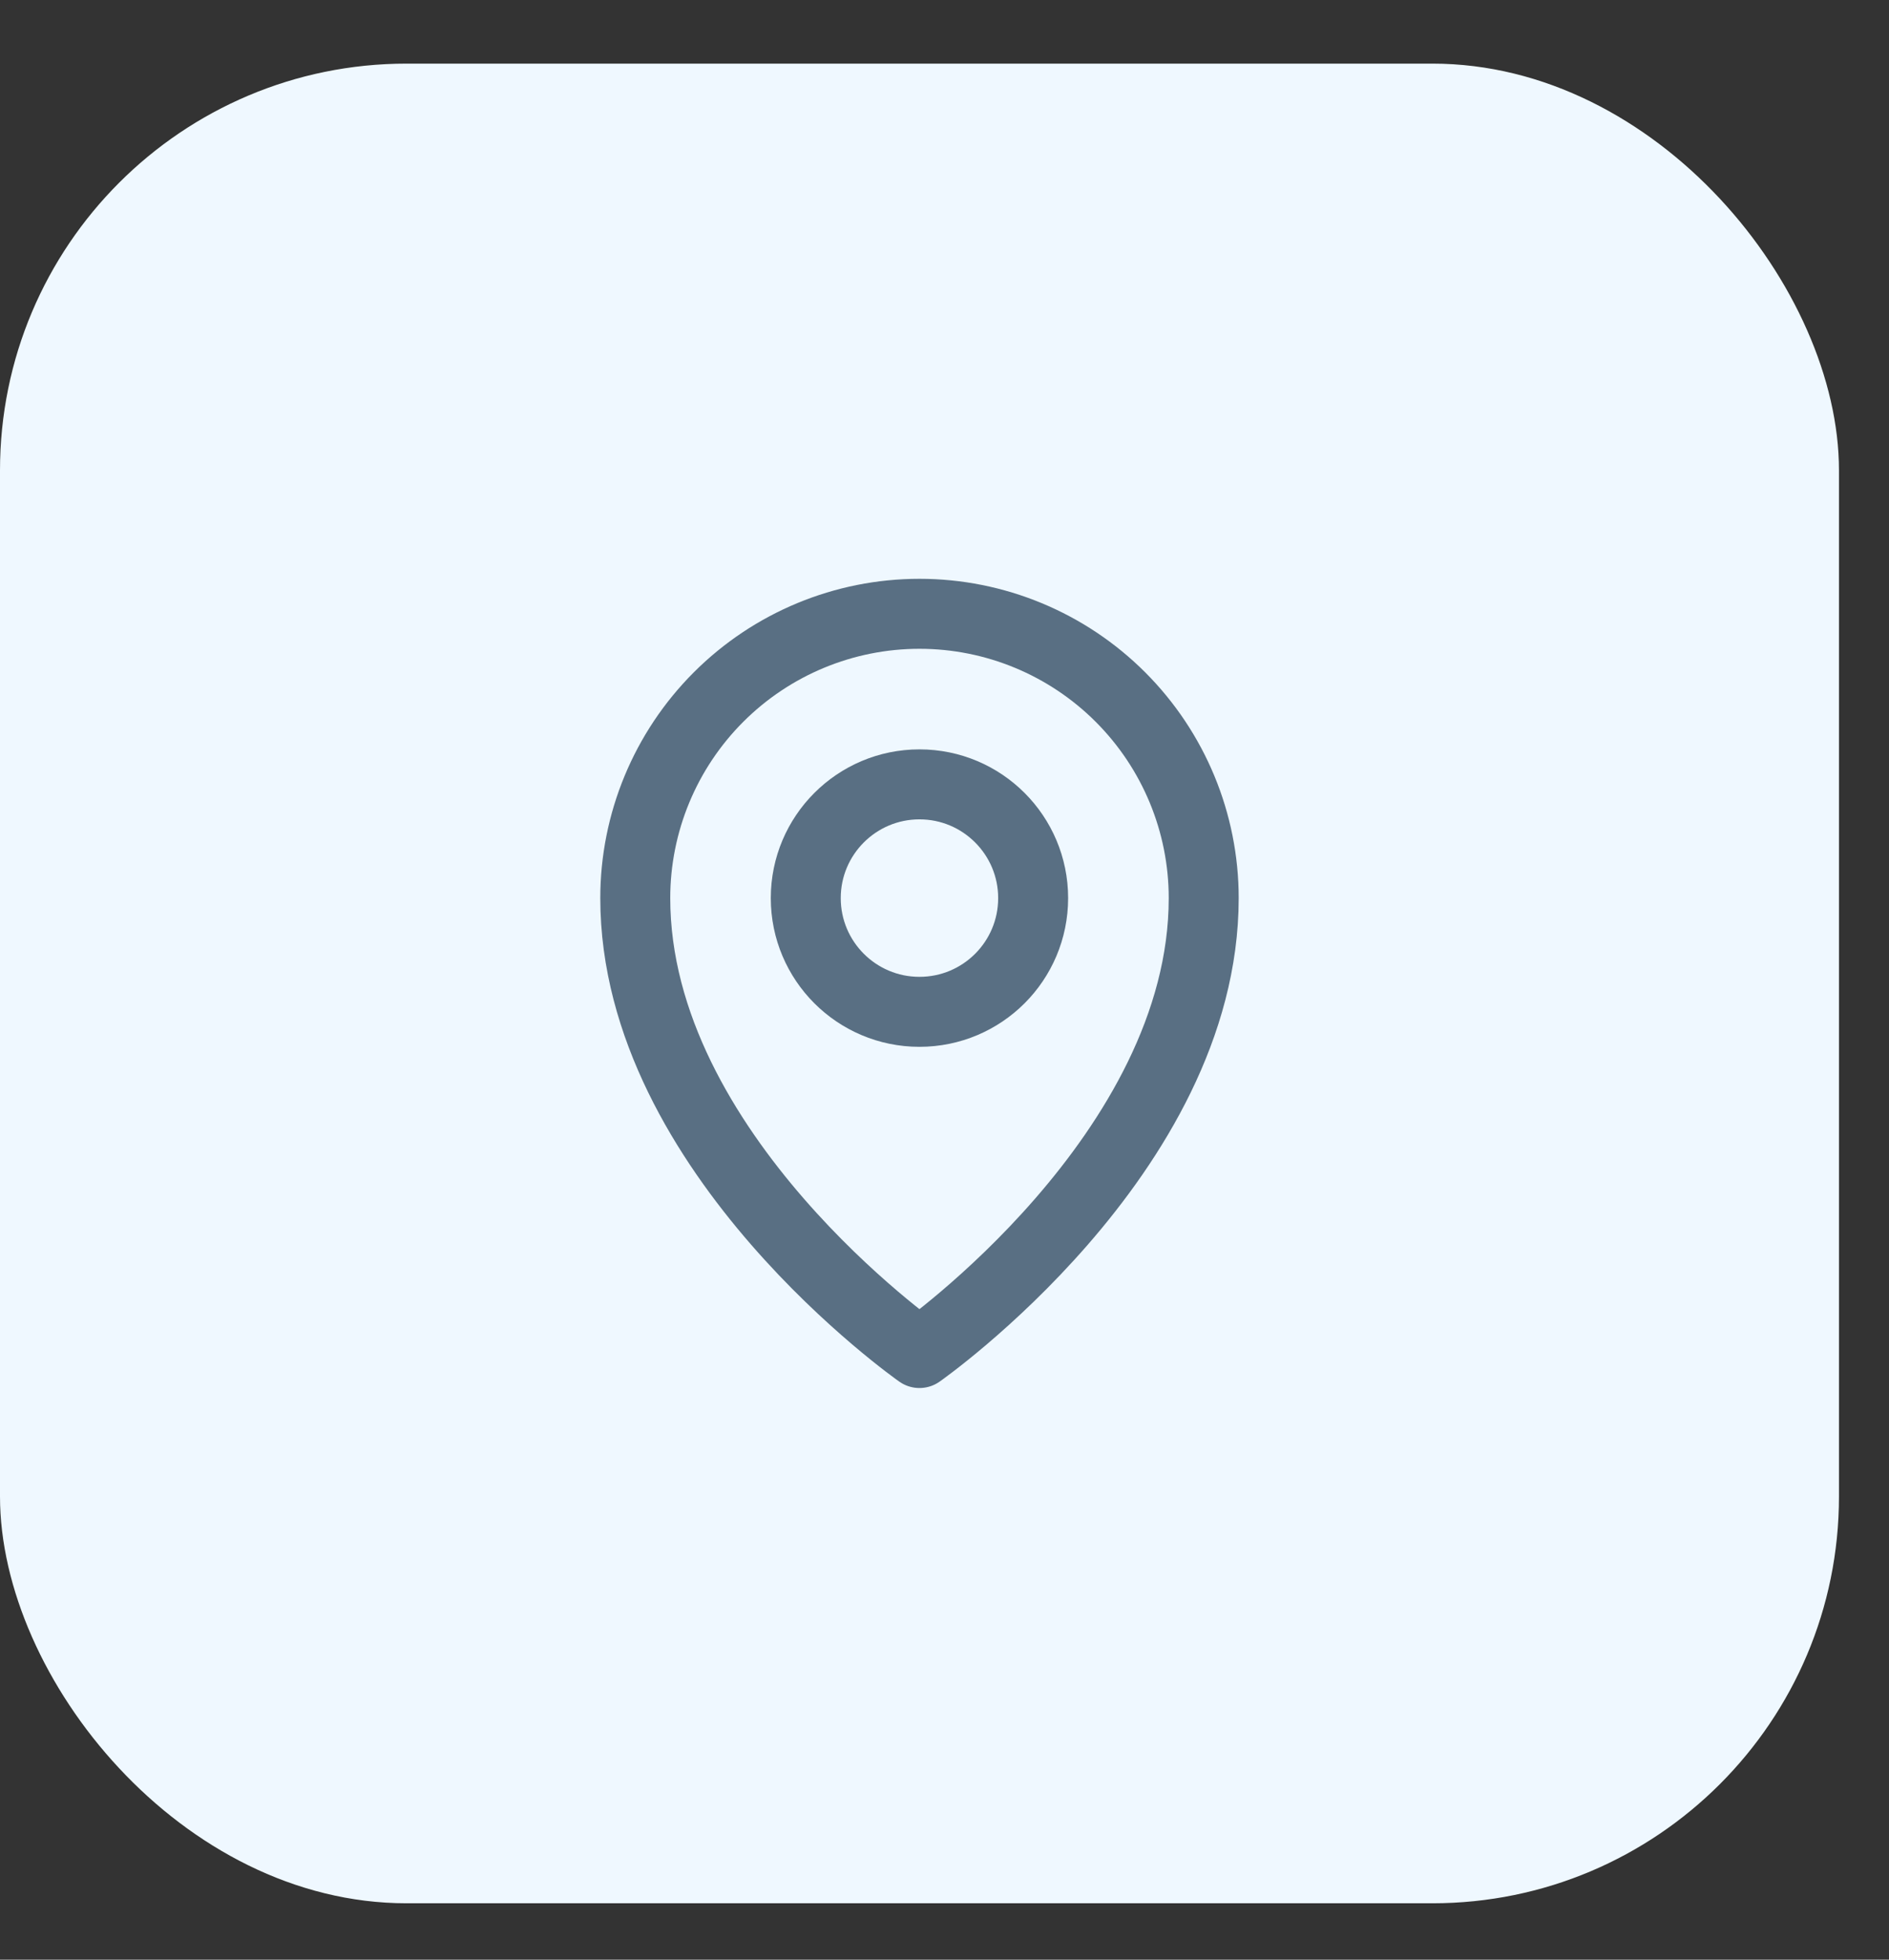
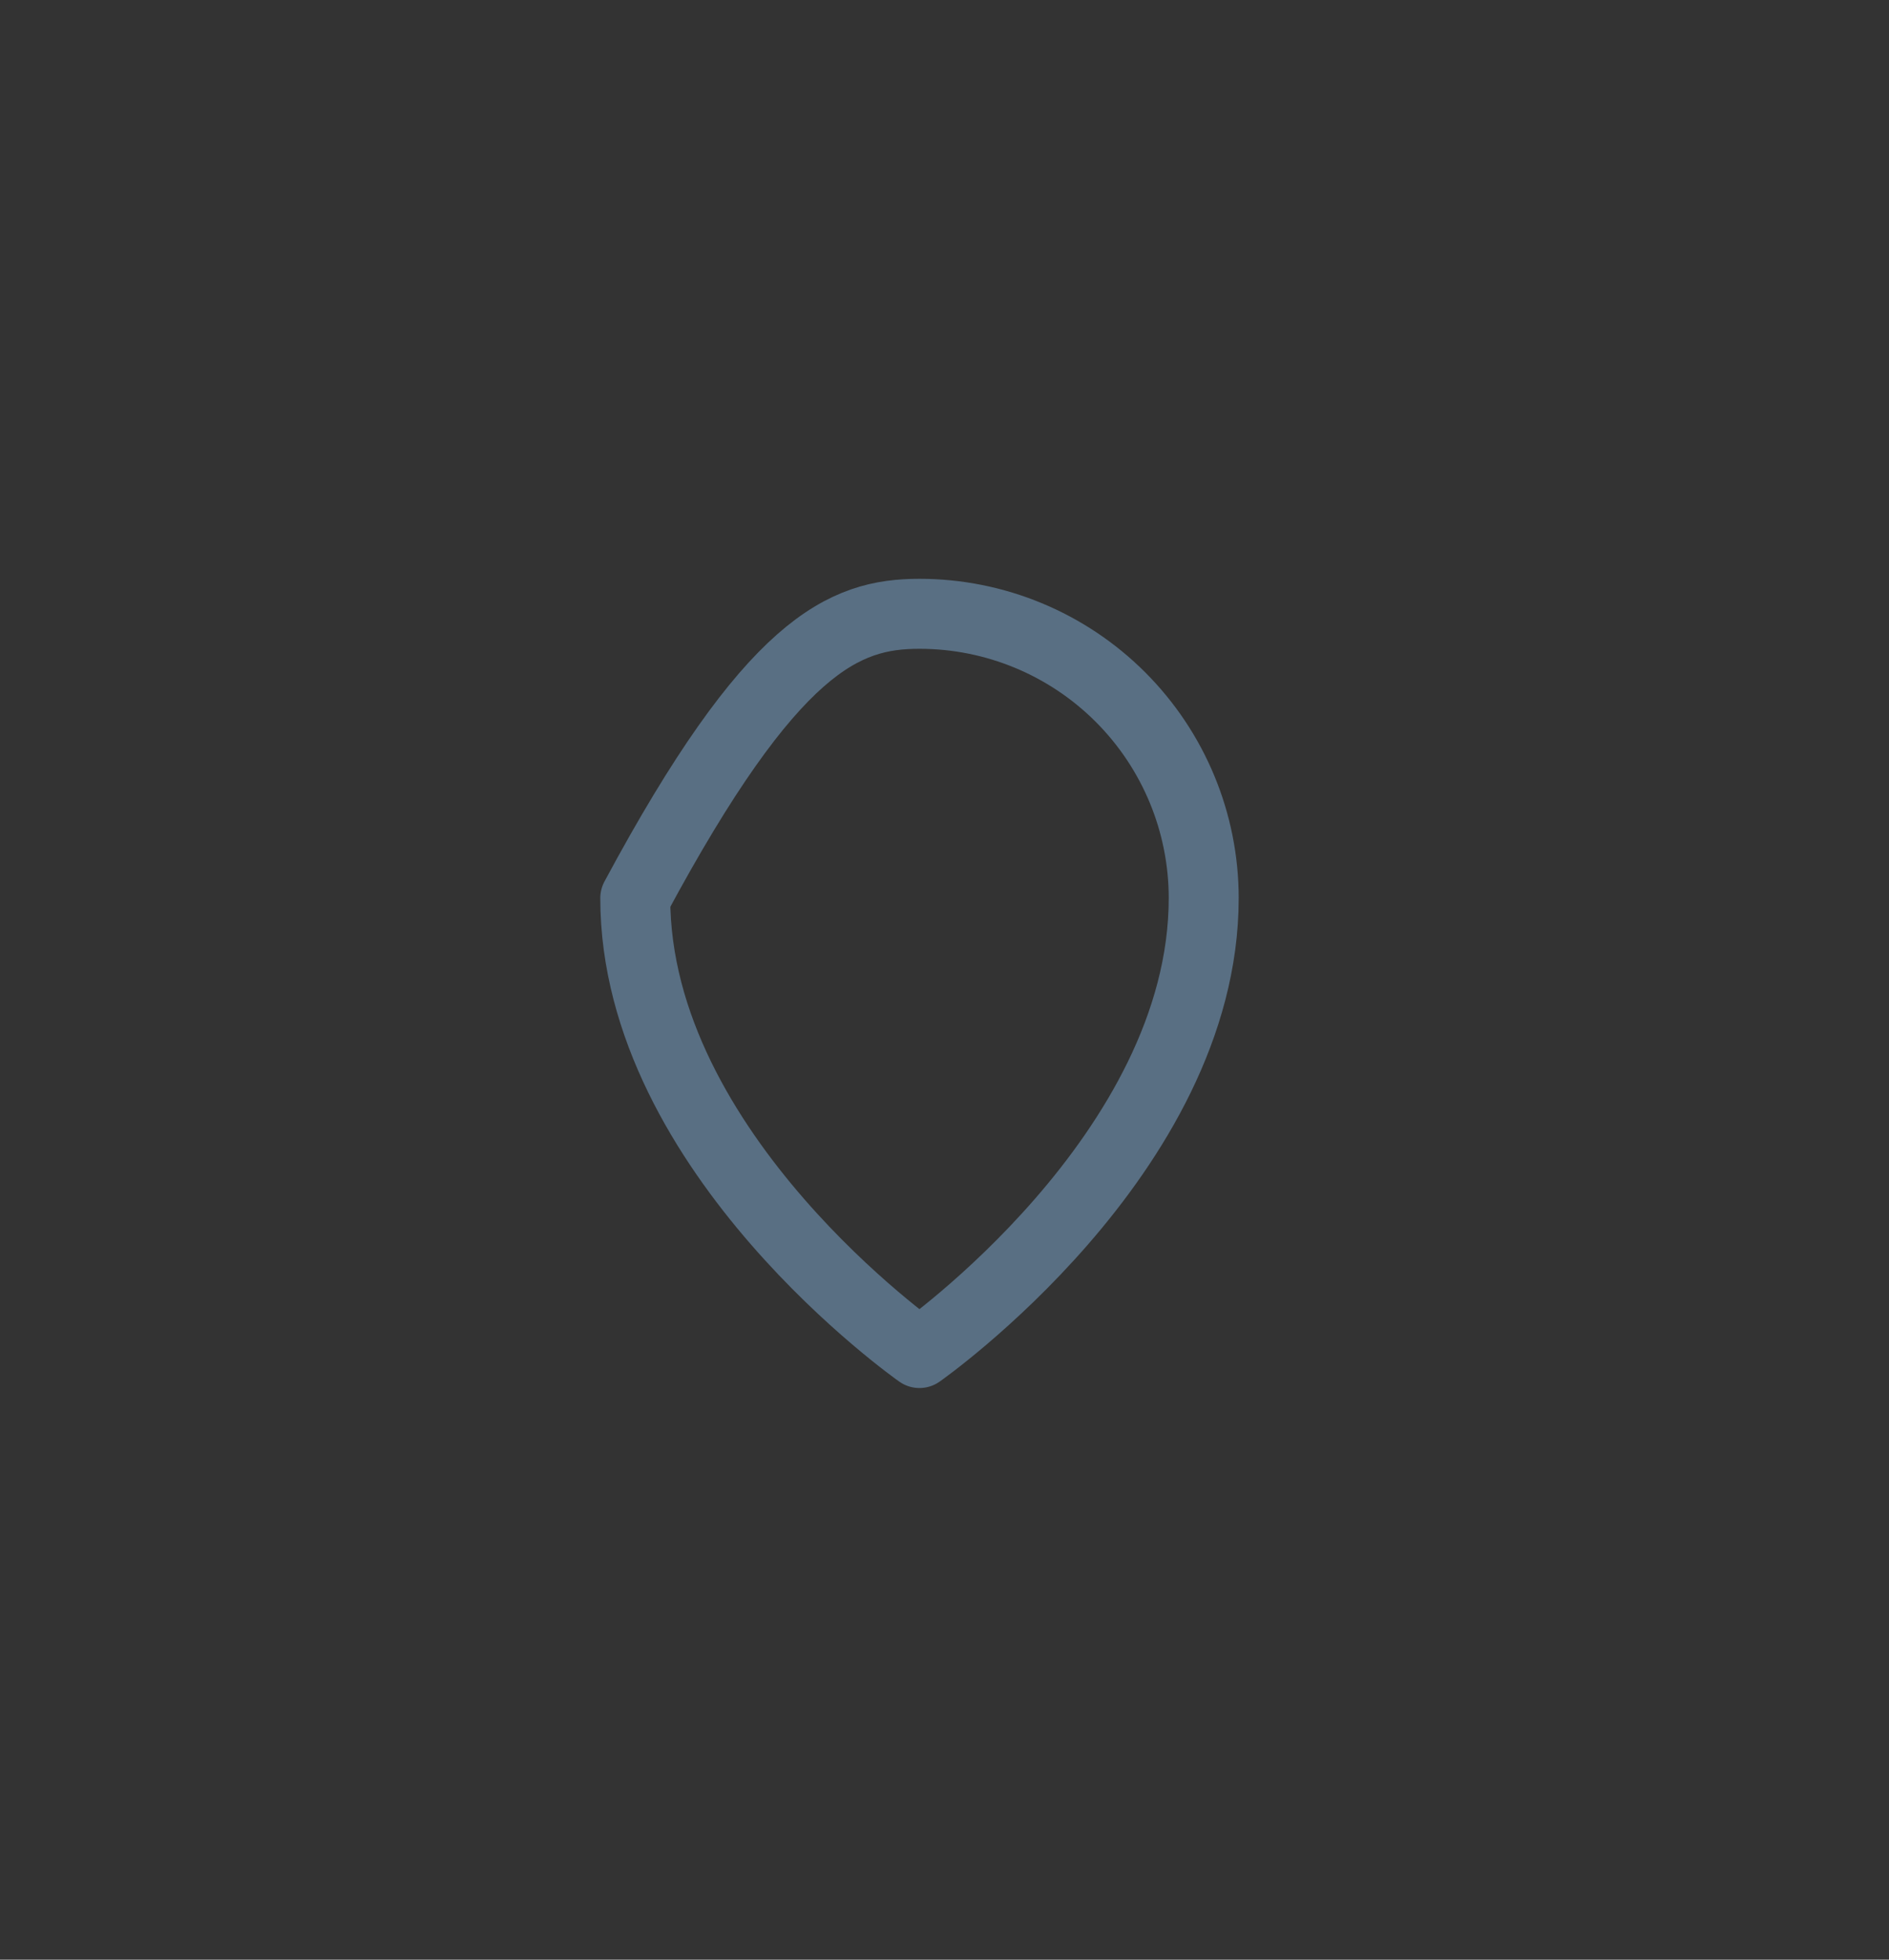
<svg xmlns="http://www.w3.org/2000/svg" width="27" height="28" viewBox="0 0 27 28" fill="none">
  <rect x="0" y="0" width="27" height="28" fill="#333333" stroke="none" />
-   <rect y="0.909" width="26.285" height="26.285" rx="5.812" fill="#EFF8FF" />
  <g clip-path="url(#clip0_5255_16633)">
-     <path d="M13.142 14.457C14.04 14.457 14.767 13.73 14.767 12.832C14.767 11.935 14.04 11.207 13.142 11.207C12.245 11.207 11.517 11.935 11.517 12.832C11.517 13.73 12.245 14.457 13.142 14.457Z" stroke="#596F83" stroke-linecap="round" stroke-linejoin="round" />
-     <path d="M17.205 12.832C17.205 16.488 13.142 19.332 13.142 19.332C13.142 19.332 9.08 16.488 9.08 12.832C9.08 11.755 9.508 10.722 10.27 9.96C11.032 9.198 12.065 8.77 13.142 8.77C14.22 8.77 15.253 9.198 16.015 9.96C16.777 10.722 17.205 11.755 17.205 12.832Z" stroke="#596F83" stroke-linecap="round" stroke-linejoin="round" />
+     <path d="M17.205 12.832C17.205 16.488 13.142 19.332 13.142 19.332C13.142 19.332 9.08 16.488 9.08 12.832C11.032 9.198 12.065 8.77 13.142 8.77C14.22 8.77 15.253 9.198 16.015 9.96C16.777 10.722 17.205 11.755 17.205 12.832Z" stroke="#596F83" stroke-linecap="round" stroke-linejoin="round" />
  </g>
  <defs>
    <clipPath id="clip0_5255_16633">
      <rect width="13" height="13" fill="white" transform="translate(6.642 7.551)" />
    </clipPath>
  </defs>
</svg>